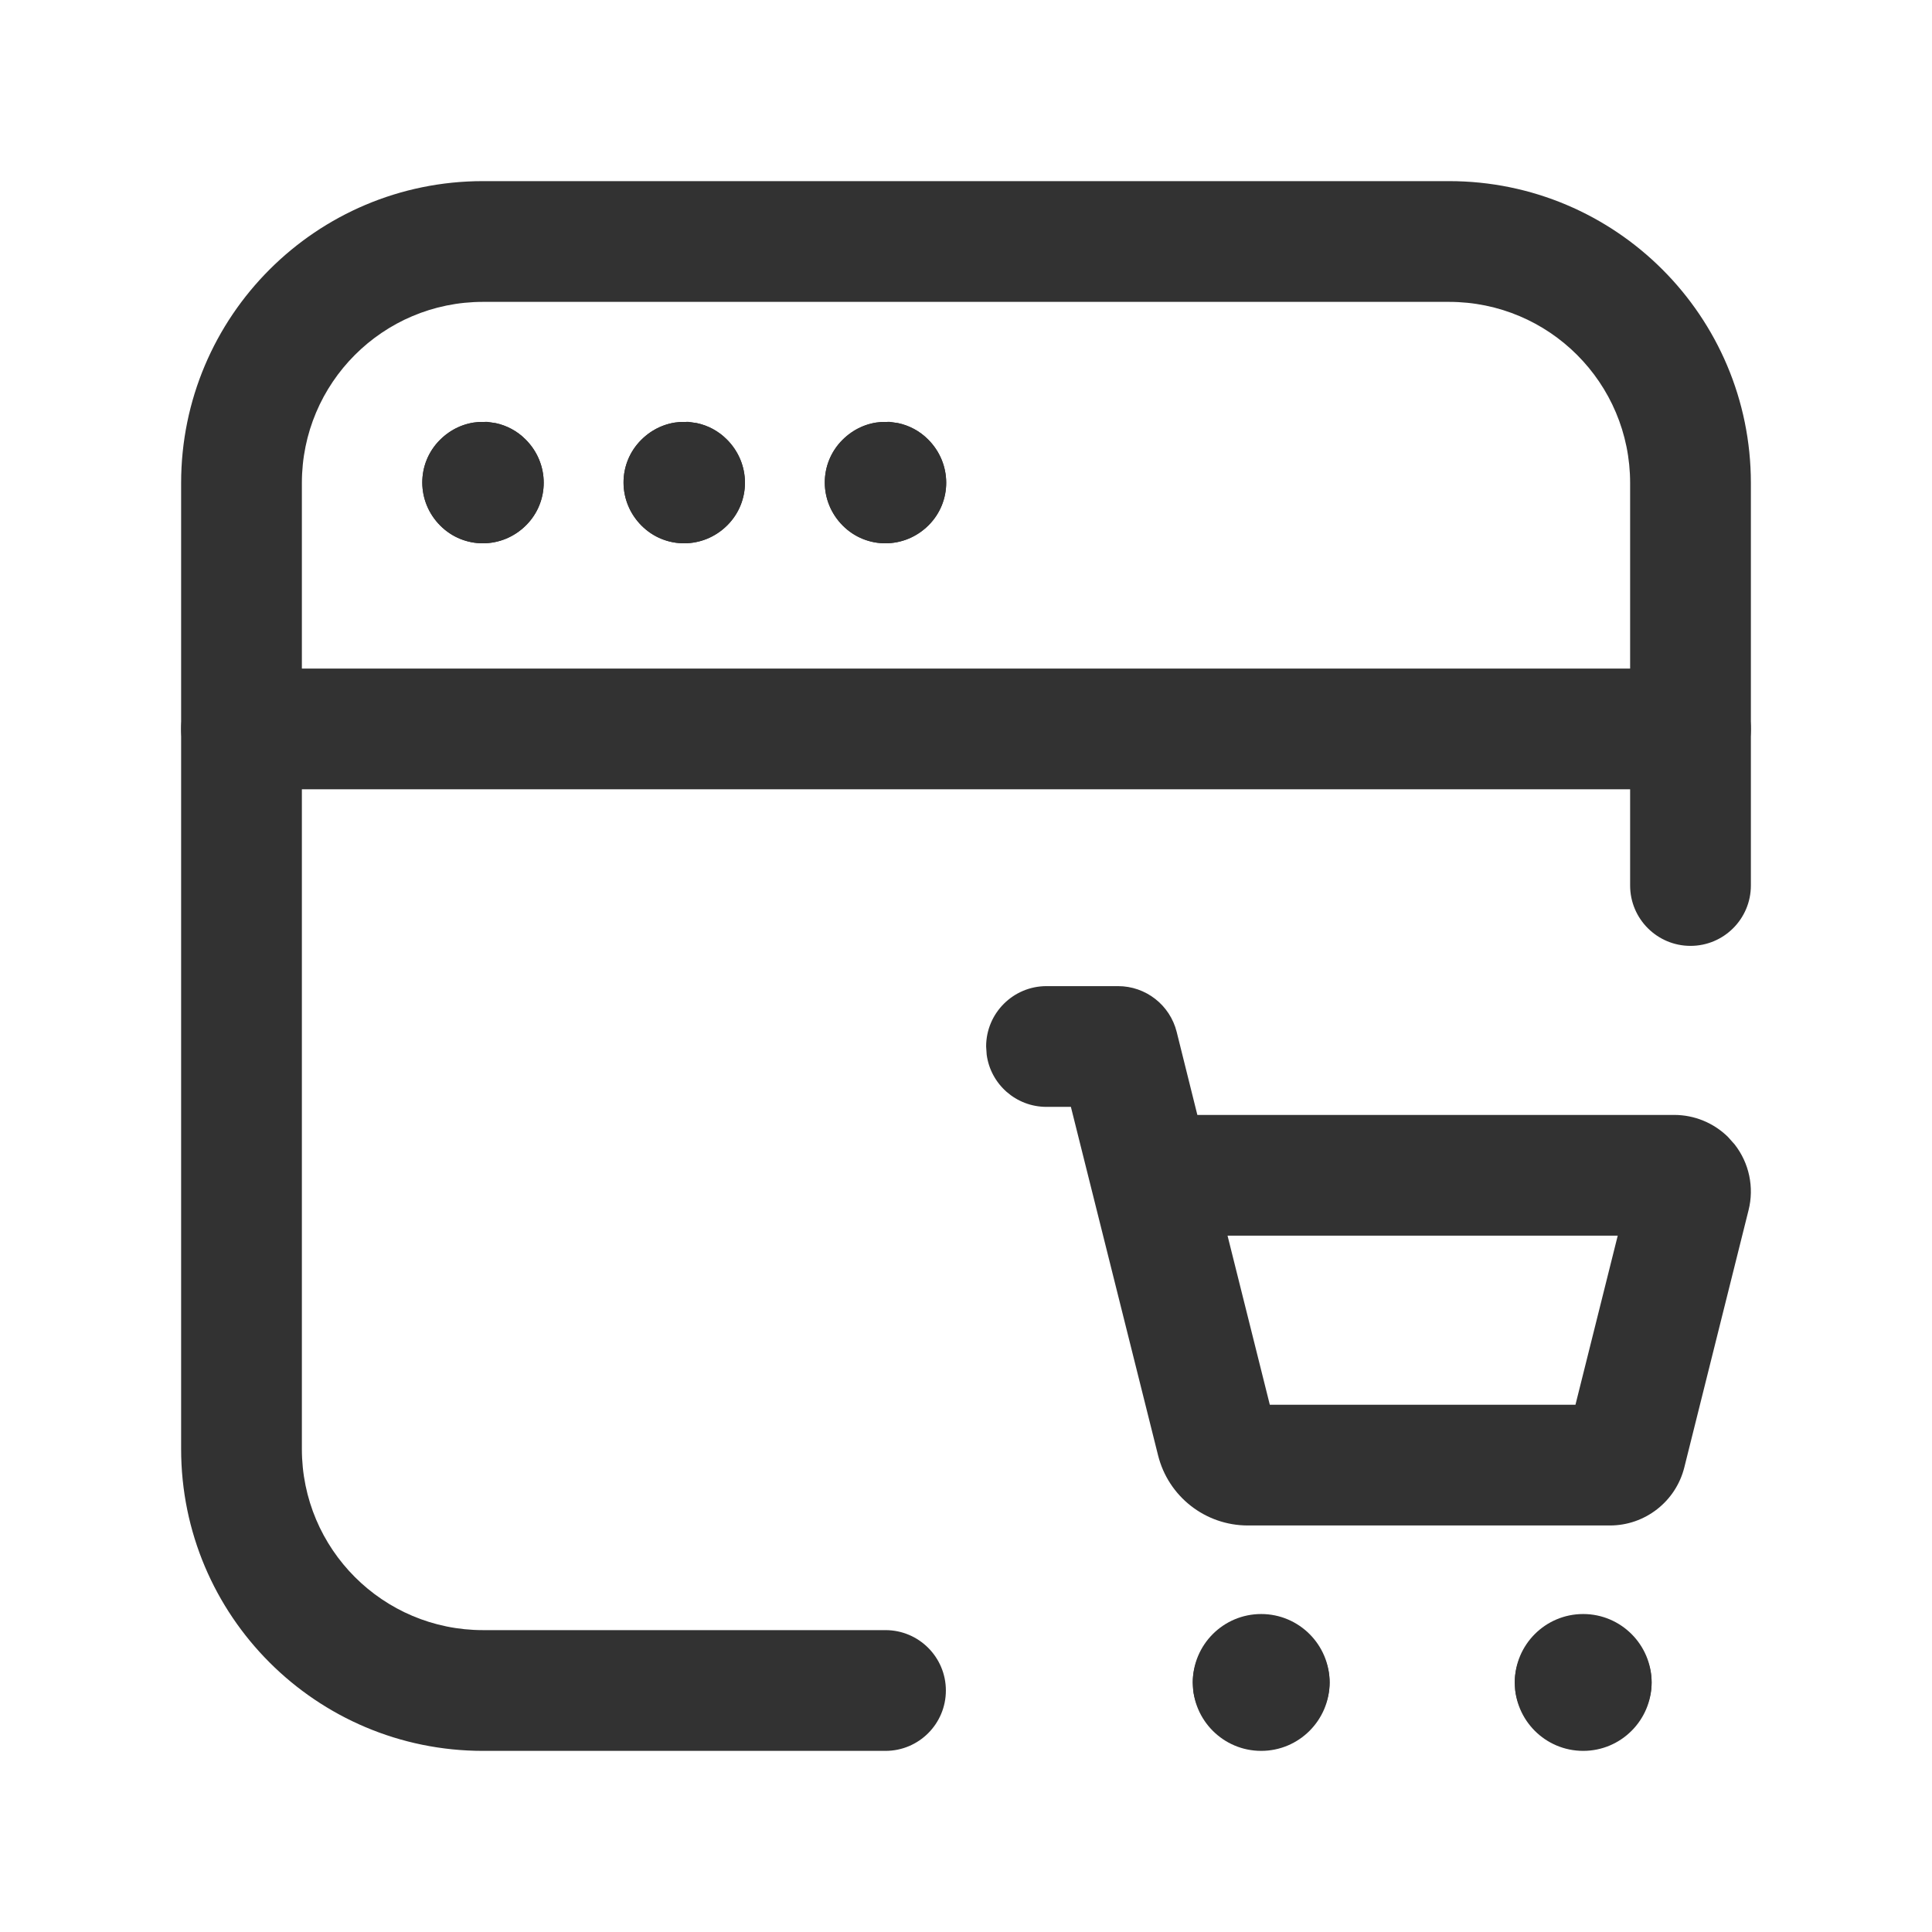
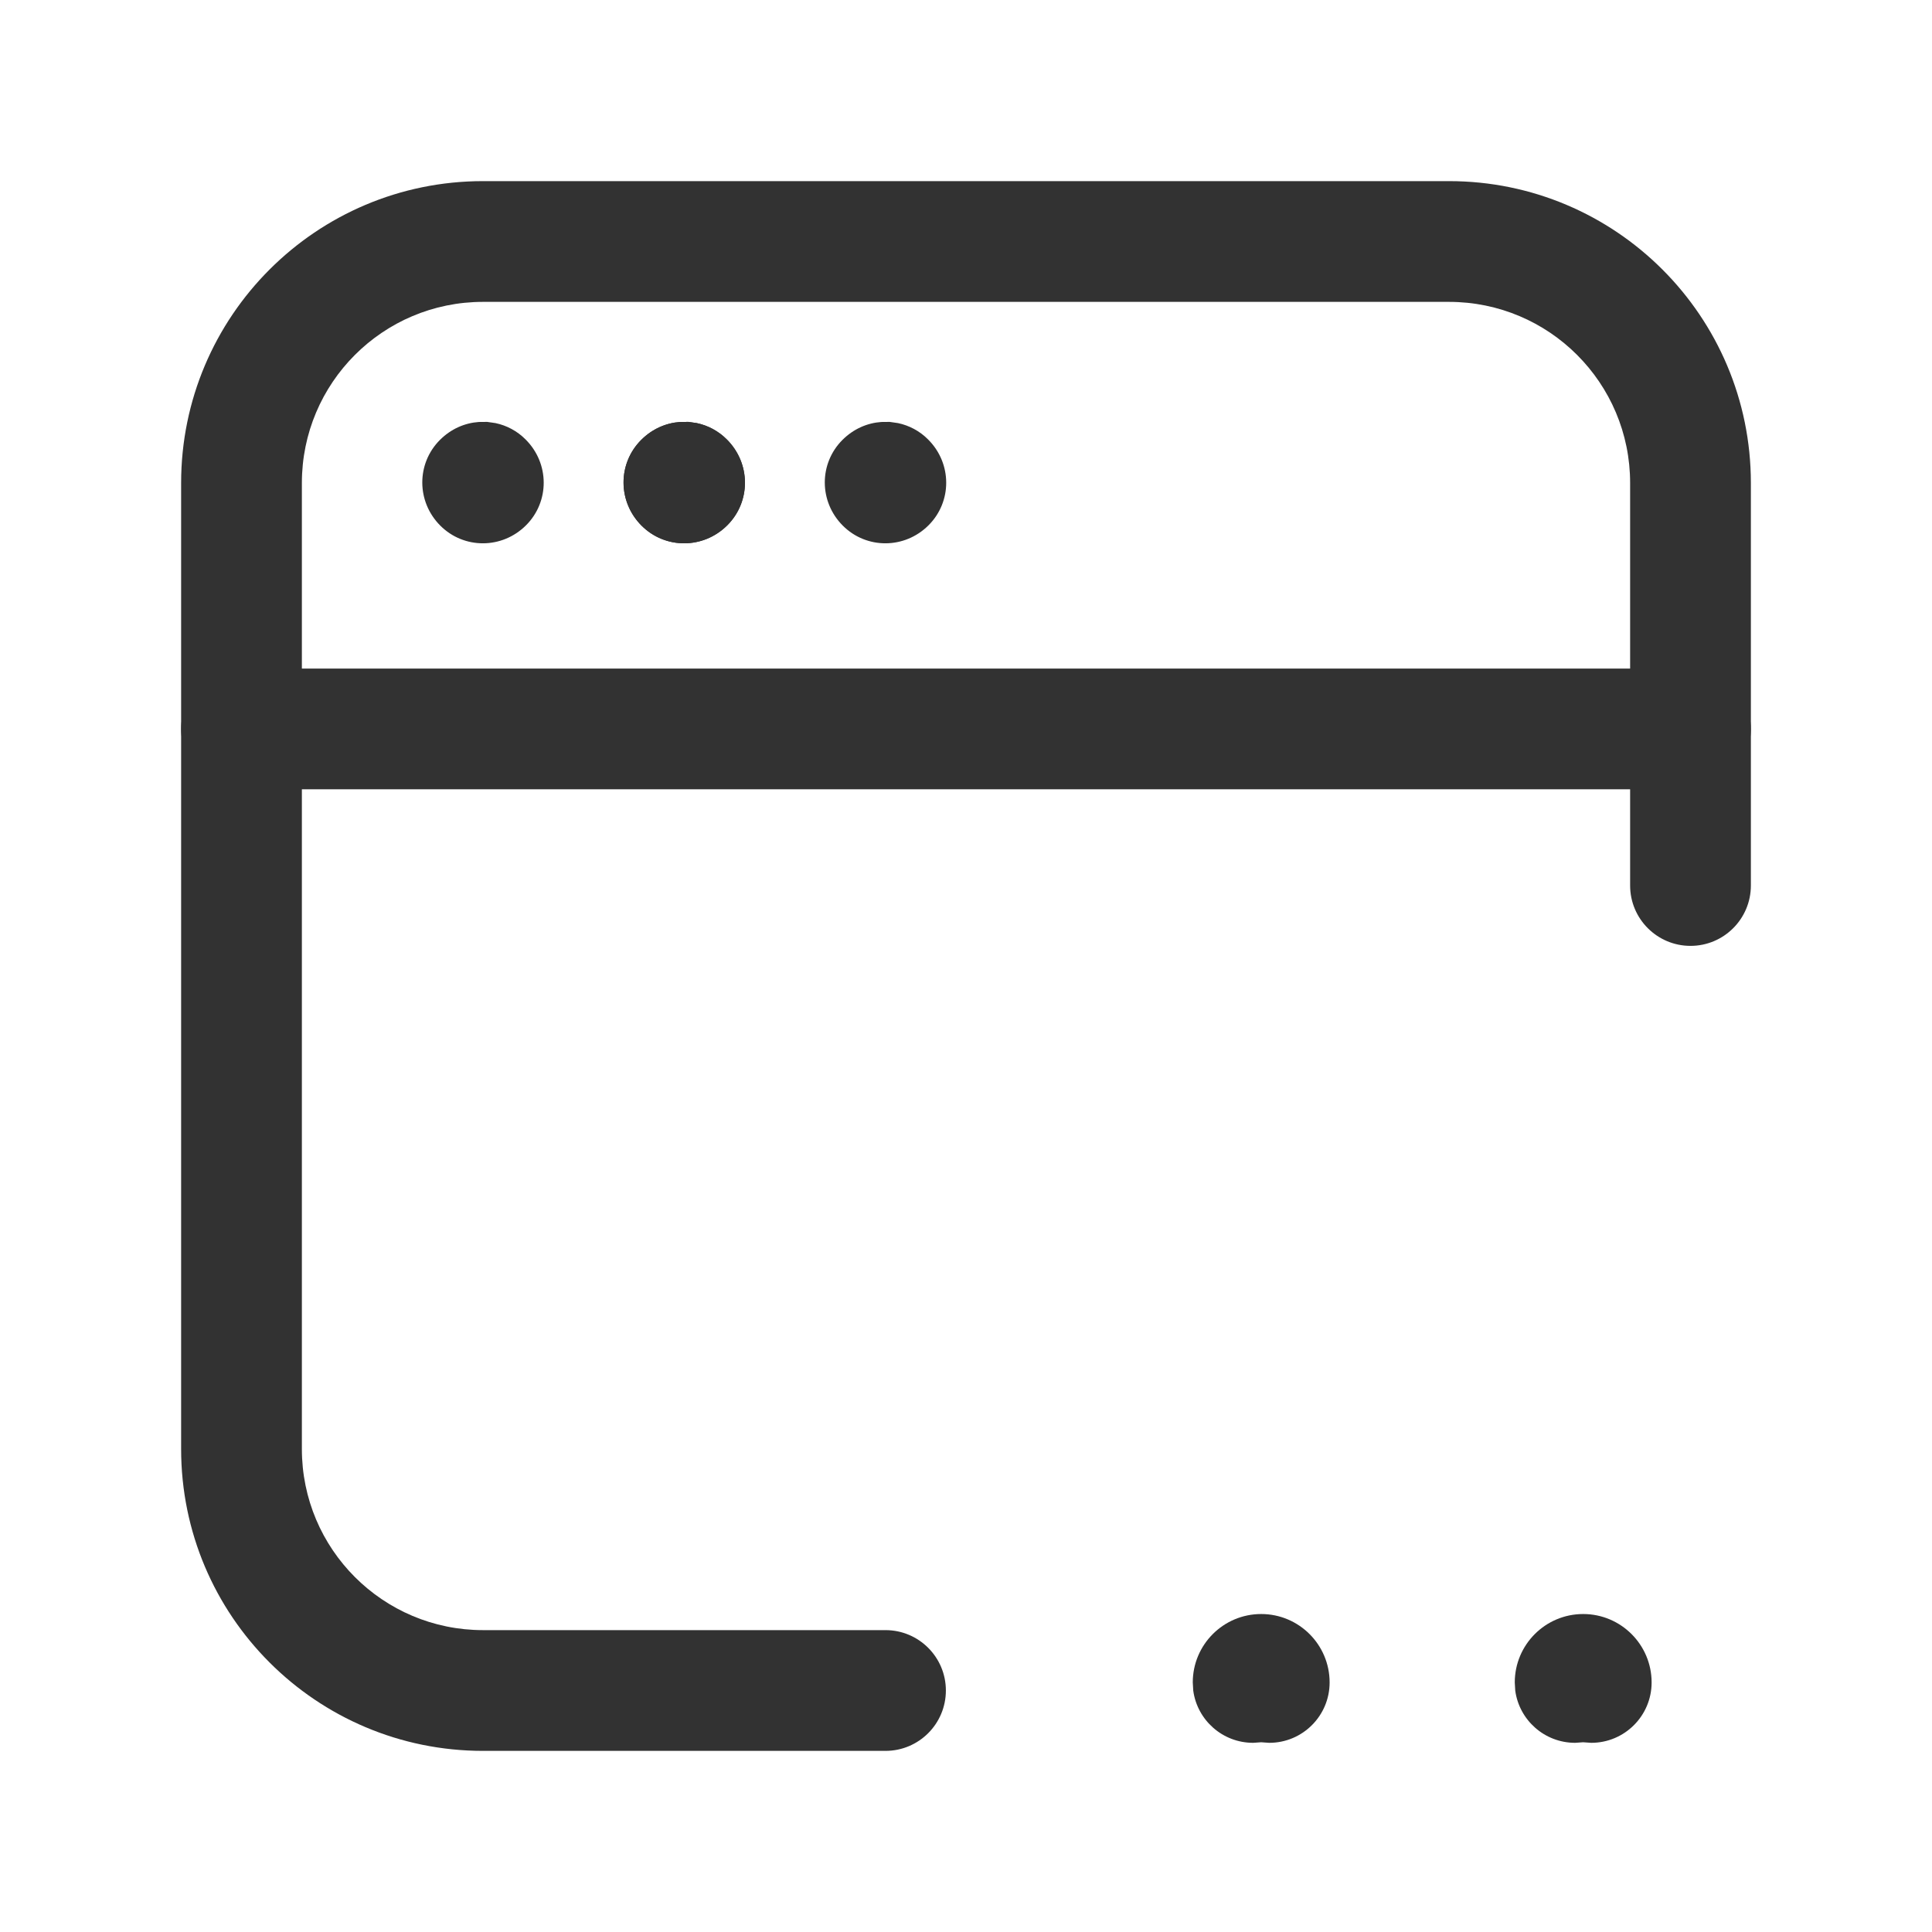
<svg xmlns="http://www.w3.org/2000/svg" viewBox="0 0 24 24" preserveAspectRatio="xMidYMid" version="1.1">
  <g>
    <g>
      <g>
        <path d="M21 8.305C21.414 8.305 21.75 8.641 21.75 9.055 21.75 9.47 21.414 9.805 21 9.805H3C2.586 9.805 2.25 9.47 2.25 9.055 2.25 8.641 2.586 8.305 3 8.305H21Z" fill="#323232" />
-         <path d="M11.052 5.241L11.156 5.256C11.293 5.285 11.424 5.353 11.53 5.46 11.828 5.758 11.828 6.232 11.535 6.525 11.237 6.823 10.763 6.823 10.47 6.53 10.172 6.232 10.172 5.758 10.465 5.465 10.603 5.327 10.774 5.254 10.948 5.242L11.052 5.241Z" fill="#323232" />
        <path d="M8.552 5.241L8.656 5.256C8.793 5.285 8.924 5.353 9.03 5.46 9.328 5.758 9.328 6.232 9.035 6.525 8.737 6.823 8.263 6.823 7.97 6.53 7.672 6.232 7.672 5.758 7.965 5.465 8.103 5.327 8.274 5.254 8.448 5.242L8.552 5.241Z" fill="#323232" />
-         <path d="M6.052 5.241L6.156 5.256C6.293 5.285 6.424 5.353 6.53 5.46 6.828 5.758 6.828 6.232 6.535 6.525 6.237 6.823 5.763 6.823 5.47 6.53 5.172 6.232 5.172 5.758 5.465 5.465 5.603 5.327 5.774 5.254 5.948 5.242L6.052 5.241Z" fill="#323232" />
        <path d="M11.052 5.241L11.156 5.256C11.293 5.285 11.424 5.353 11.53 5.46 11.828 5.758 11.828 6.232 11.535 6.525 11.237 6.823 10.763 6.823 10.47 6.53 10.172 6.232 10.172 5.758 10.465 5.465 10.603 5.327 10.774 5.254 10.948 5.242L11.052 5.241Z" fill="#323232" />
        <path d="M8.552 5.241L8.656 5.256C8.793 5.285 8.924 5.353 9.03 5.46 9.328 5.758 9.328 6.232 9.035 6.525 8.737 6.823 8.263 6.823 7.97 6.53 7.672 6.232 7.672 5.758 7.965 5.465 8.103 5.327 8.274 5.254 8.448 5.242L8.552 5.241Z" fill="#323232" />
        <path d="M6.052 5.241L6.156 5.256C6.293 5.285 6.424 5.353 6.53 5.46 6.828 5.758 6.828 6.232 6.535 6.525 6.237 6.823 5.763 6.823 5.47 6.53 5.172 6.232 5.172 5.758 5.465 5.465 5.603 5.327 5.774 5.254 5.948 5.242L6.052 5.241Z" fill="#323232" />
        <path d="M18 2.25C20.071 2.25 21.75 3.929 21.75 6V11C21.75 11.414 21.414 11.75 21 11.75 20.586 11.75 20.25 11.414 20.25 11V6C20.25 4.757 19.243 3.75 18 3.75H6C4.757 3.75 3.75 4.757 3.75 6V18C3.75 19.243 4.757 20.25 6 20.25H11C11.414 20.25 11.75 20.586 11.75 21 11.75 21.414 11.414 21.75 11 21.75H6C3.929 21.75 2.25 20.071 2.25 18V6C2.25 3.929 3.929 2.25 6 2.25H18Z" fill="#323232" />
-         <path d="M13.889 12.25C14.233 12.25 14.533 12.484 14.617 12.818L14.874 13.85H20.797C21.049 13.85 21.288 13.949 21.465 14.123L21.548 14.216C21.729 14.447 21.793 14.749 21.721 15.034L20.923 18.229C20.817 18.652 20.436 18.95 19.999 18.95H15.501C14.973 18.95 14.514 18.591 14.386 18.079L13.303 13.75H13C12.62 13.75 12.306 13.468 12.257 13.102L12.25 13C12.25 12.586 12.586 12.25 13 12.25H13.889ZM20.096 15.35H15.249L15.774 17.45H19.571L20.096 15.35Z" fill="#323232" />
        <path d="M15.667 20.05C16.136 20.05 16.517 20.431 16.517 20.9 16.517 21.314 16.181 21.65 15.767 21.65L15.666 21.643 15.567 21.65C15.187 21.65 14.873 21.368 14.823 21.002L14.817 20.9C14.817 20.431 15.197 20.05 15.667 20.05Z" fill="#323232" />
-         <path d="M15.767 20.15C16.181 20.15 16.517 20.486 16.517 20.9 16.517 21.369 16.136 21.75 15.667 21.75 15.197 21.75 14.817 21.369 14.817 20.9 14.817 20.486 15.152 20.15 15.567 20.15L15.666 20.156 15.767 20.15Z" fill="#323232" />
        <path d="M19.667 20.05C20.136 20.05 20.517 20.431 20.517 20.9 20.517 21.314 20.181 21.65 19.767 21.65L19.666 21.643 19.567 21.65C19.187 21.65 18.873 21.368 18.823 21.002L18.817 20.9C18.817 20.431 19.197 20.05 19.667 20.05Z" fill="#323232" />
-         <path d="M19.767 20.15C20.181 20.15 20.517 20.486 20.517 20.9 20.517 21.369 20.136 21.75 19.667 21.75 19.197 21.75 18.817 21.369 18.817 20.9 18.817 20.486 19.152 20.15 19.567 20.15L19.666 20.156 19.767 20.15Z" fill="#323232" />
      </g>
    </g>
  </g>
</svg>